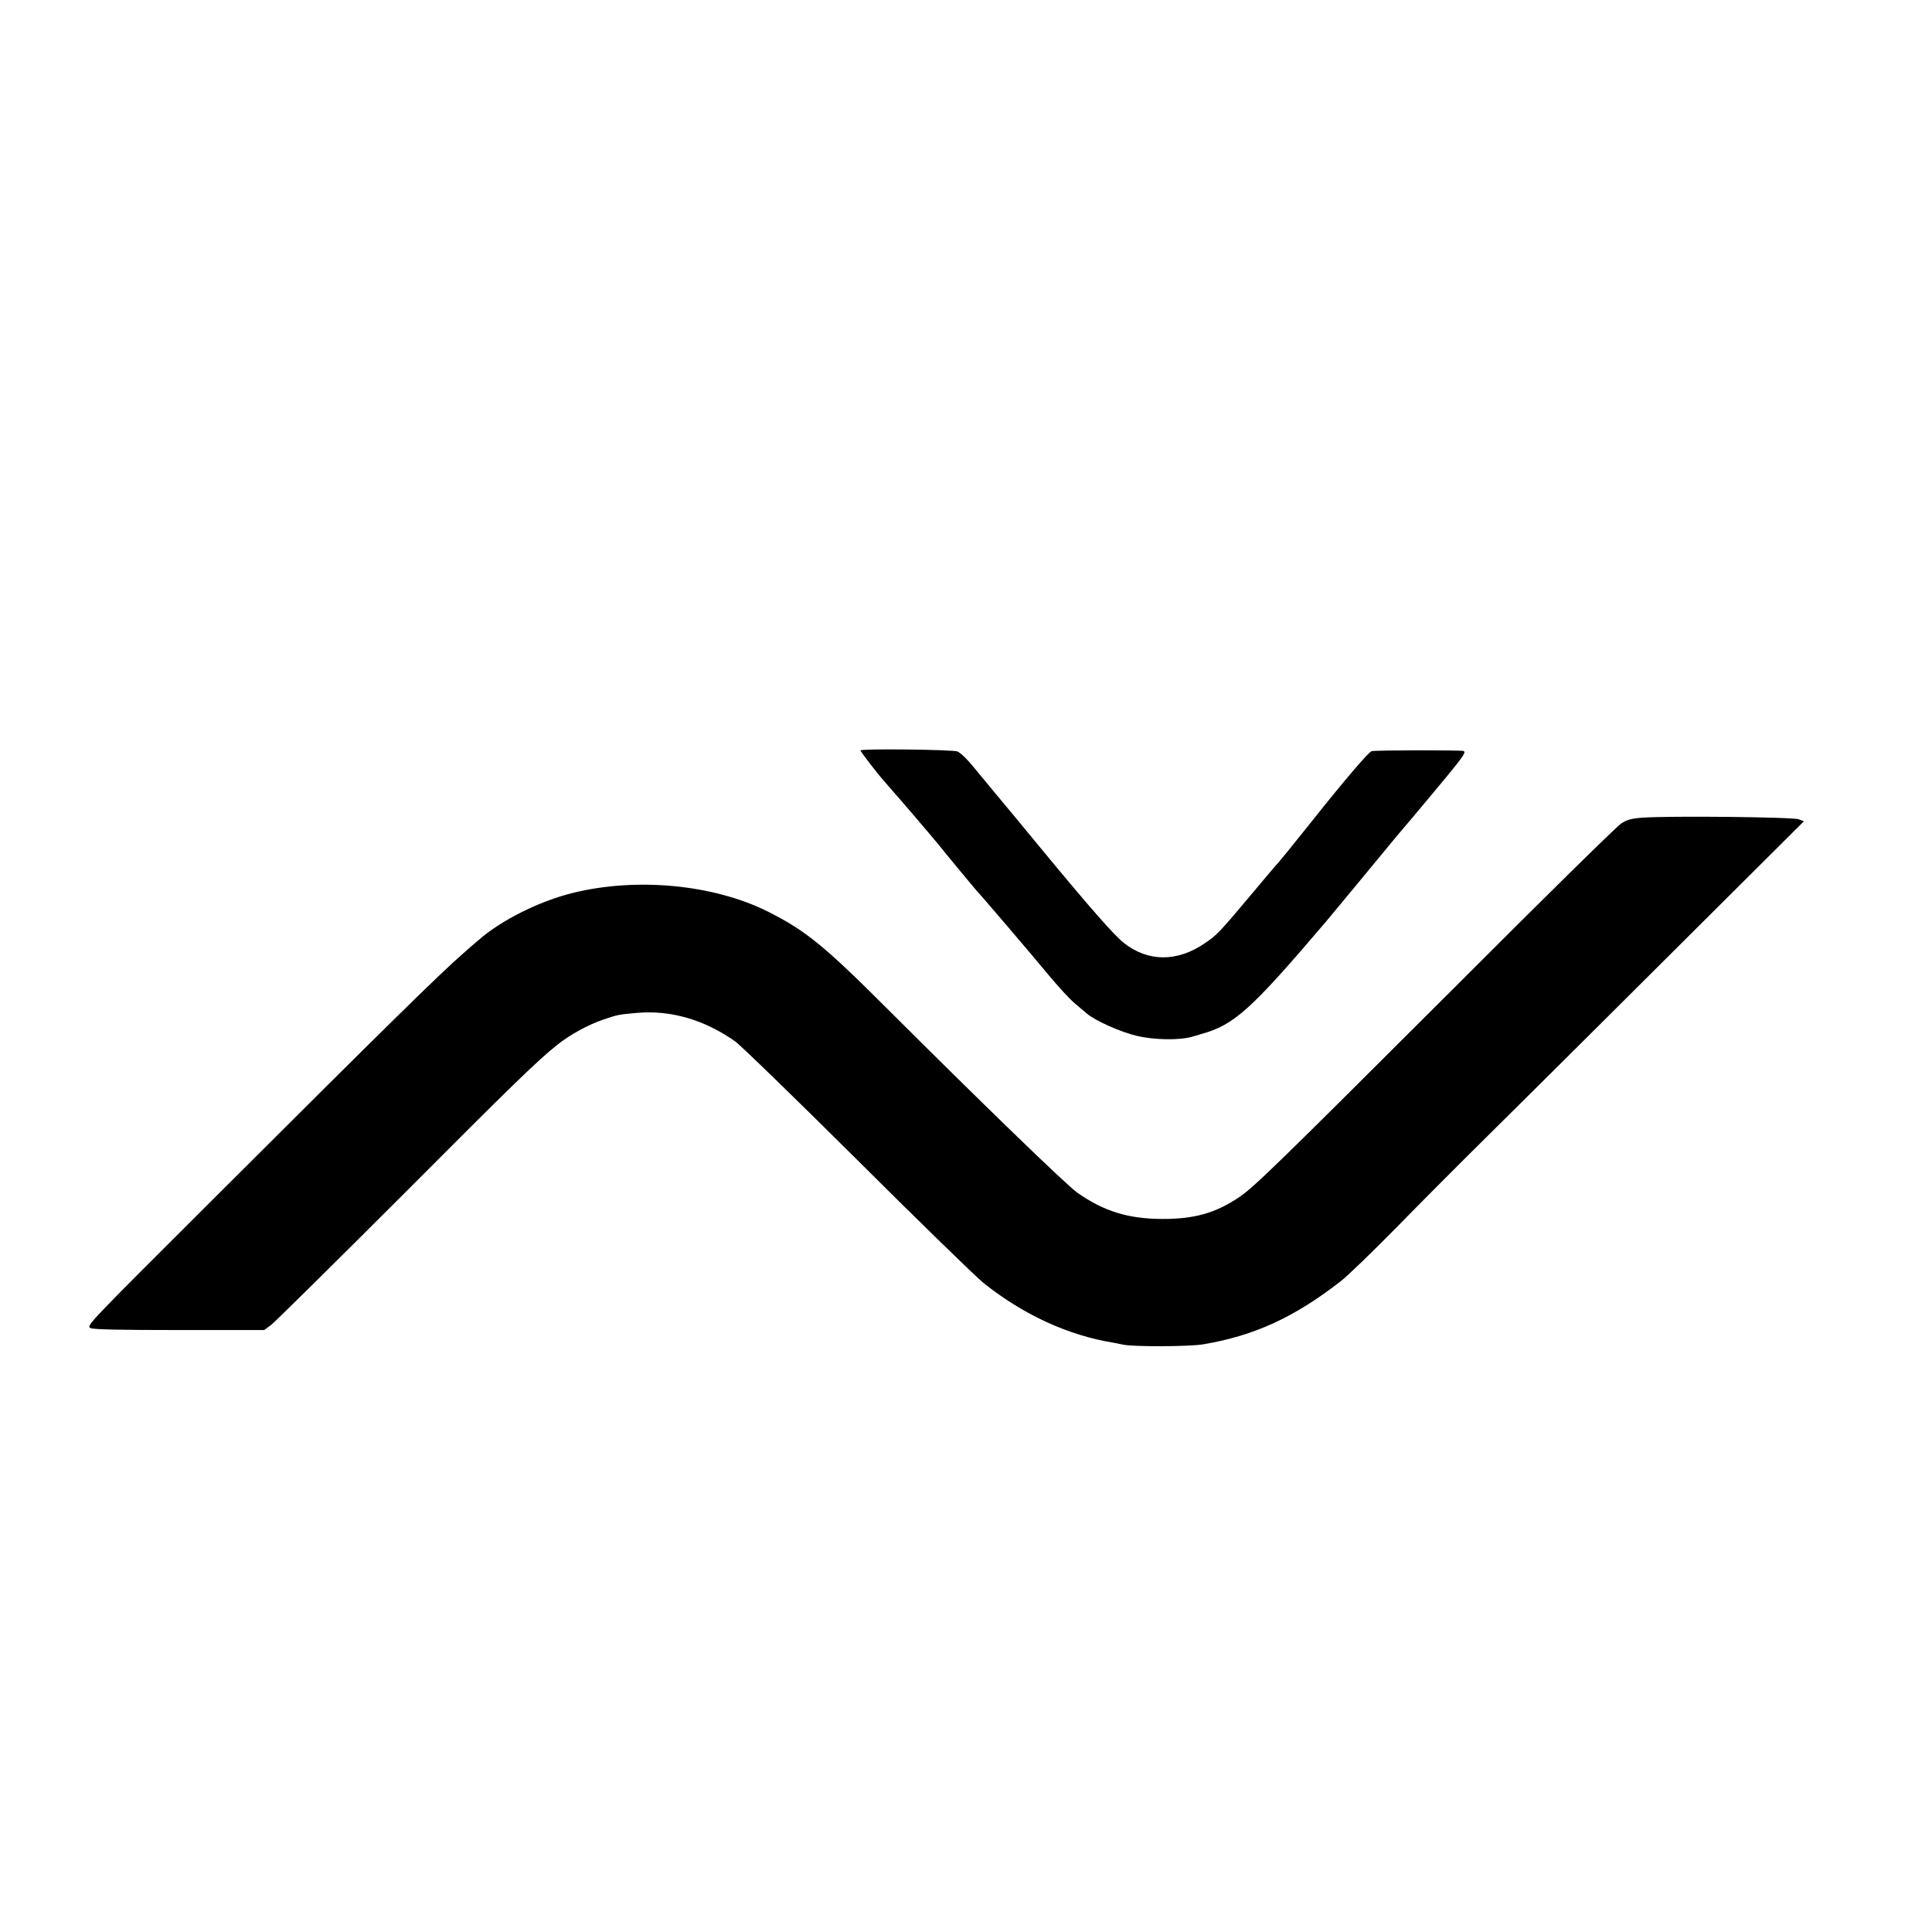
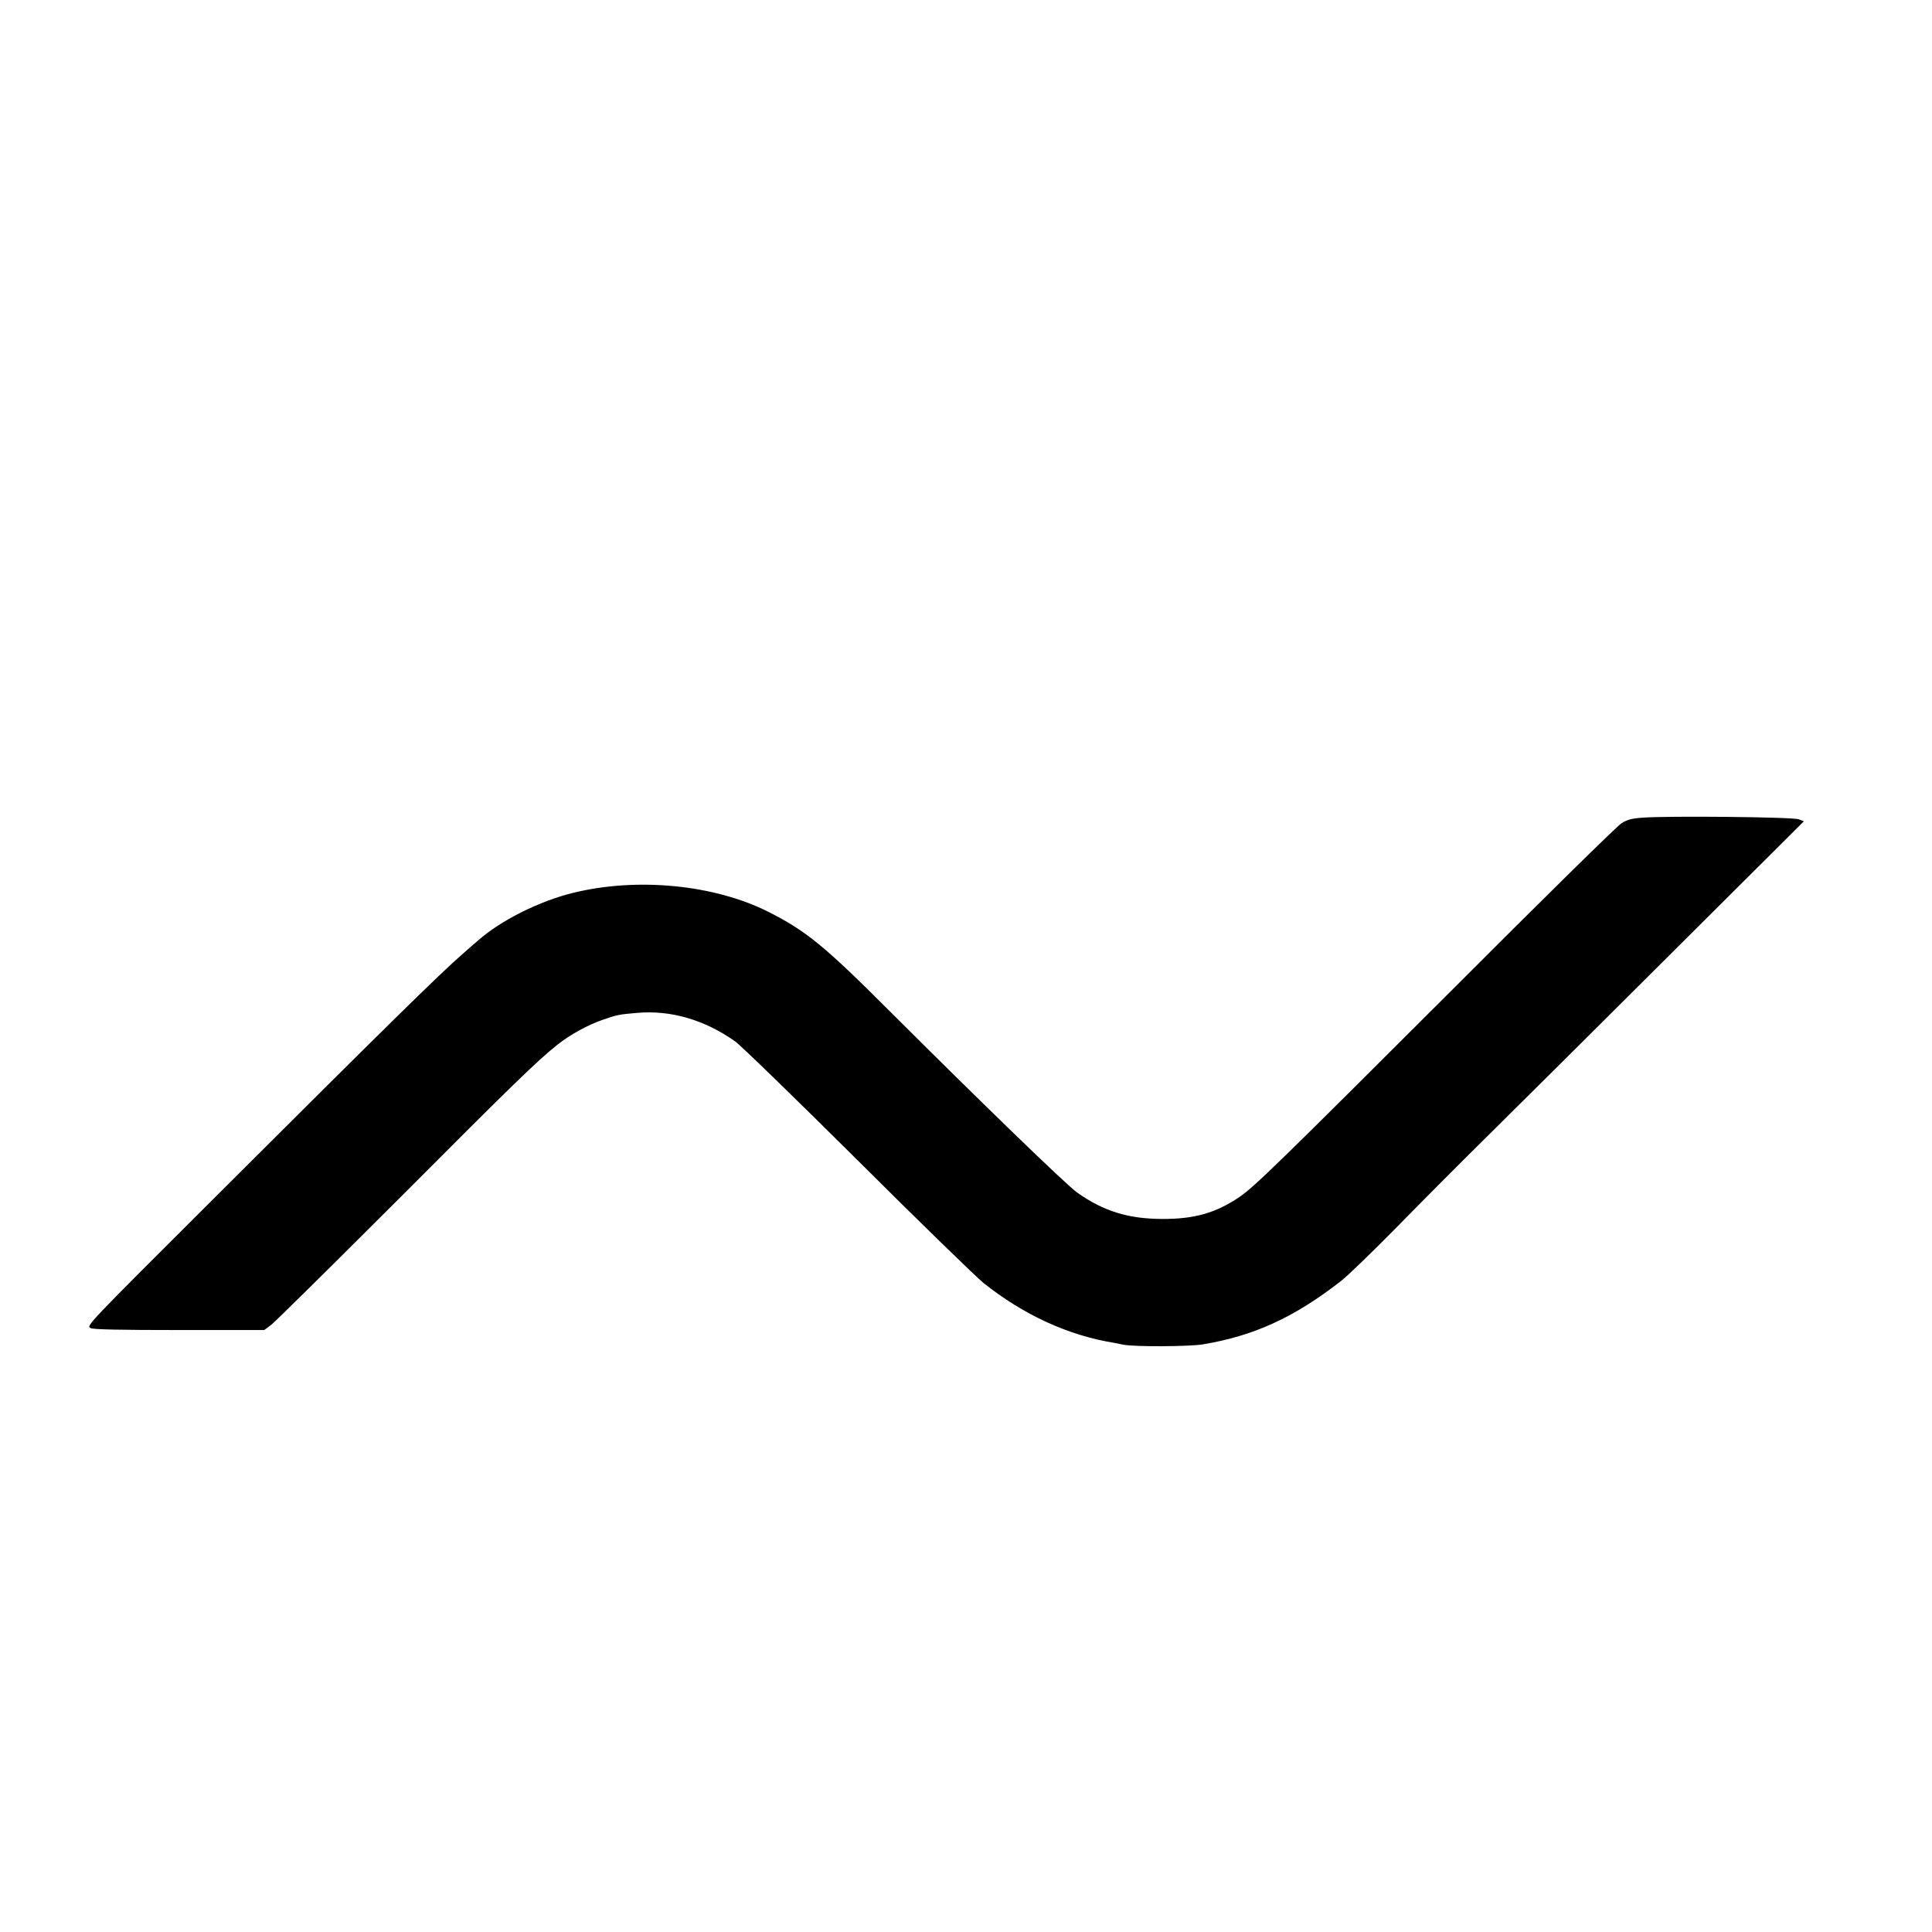
<svg xmlns="http://www.w3.org/2000/svg" version="1.0" width="1080pt" height="1080pt" viewBox="0 0 1080 1080" preserveAspectRatio="xMidYMid meet">
  <g transform="translate(0,1080) scale(0.1,-0.1)" fill="#000000" stroke="none">
-     <path d="M4810 6605 c0 -6 92 -126 131 -170 39 -44 168 -193 219 -254 25 -29 50 -58 55 -65 6 -6 40 -47 75 -91 36 -44 67 -82 70 -85 3 -3 25 -30 50 -60 25 -30 47 -57 50 -60 12 -10 309 -358 403 -472 54 -65 118 -134 143 -155 25 -21 57 -48 71 -60 48 -40 187 -102 276 -123 99 -24 243 -26 312 -5 22 6 43 12 47 14 186 50 280 135 702 631 30 36 312 376 355 429 20 25 75 90 122 145 47 56 136 162 197 236 93 113 108 136 93 142 -14 5 -487 5 -513 -1 -16 -3 -154 -164 -338 -396 -97 -122 -188 -234 -200 -245 -3 -3 -64 -75 -135 -160 -178 -212 -192 -227 -259 -272 -155 -107 -319 -106 -455 2 -53 42 -191 199 -456 520 -93 113 -212 257 -265 320 -52 63 -104 126 -115 139 -38 47 -70 78 -92 90 -22 11 -543 17 -543 6z" />
    <path d="M9180 6229 c-58 -4 -85 -11 -117 -32 -24 -15 -447 -431 -940 -925 -983 -982 -1110 -1105 -1194 -1163 -133 -90 -253 -124 -434 -123 -189 1 -325 43 -473 147 -62 44 -537 504 -1056 1022 -359 359 -461 442 -673 549 -302 151 -731 193 -1089 105 -188 -46 -405 -154 -531 -266 -18 -15 -56 -48 -84 -73 -127 -110 -422 -400 -1382 -1358 -728 -726 -724 -722 -701 -736 13 -8 167 -11 495 -11 l476 0 39 29 c21 16 354 345 739 730 603 605 751 749 861 836 70 56 174 113 258 141 79 27 86 28 188 37 188 16 375 -38 547 -159 29 -20 337 -319 683 -663 346 -345 664 -654 706 -688 223 -178 474 -293 727 -334 17 -3 41 -8 55 -11 57 -12 367 -11 445 2 286 48 509 150 770 353 39 30 178 165 310 299 132 135 361 365 510 512 148 146 607 602 1019 1013 l750 747 -29 11 c-32 13 -733 20 -875 9z" />
  </g>
</svg>